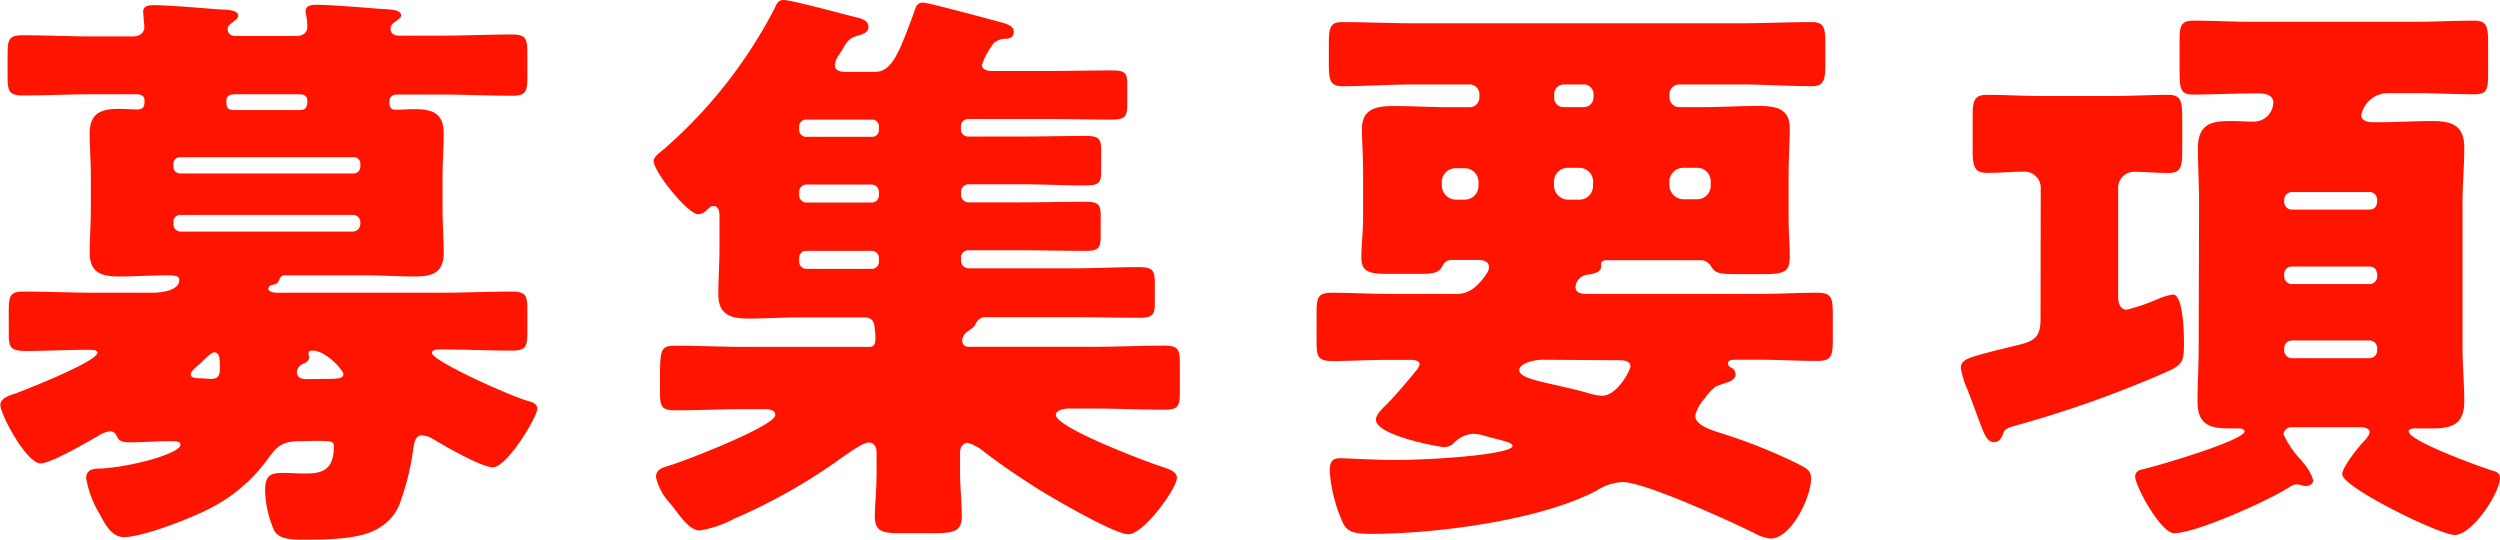
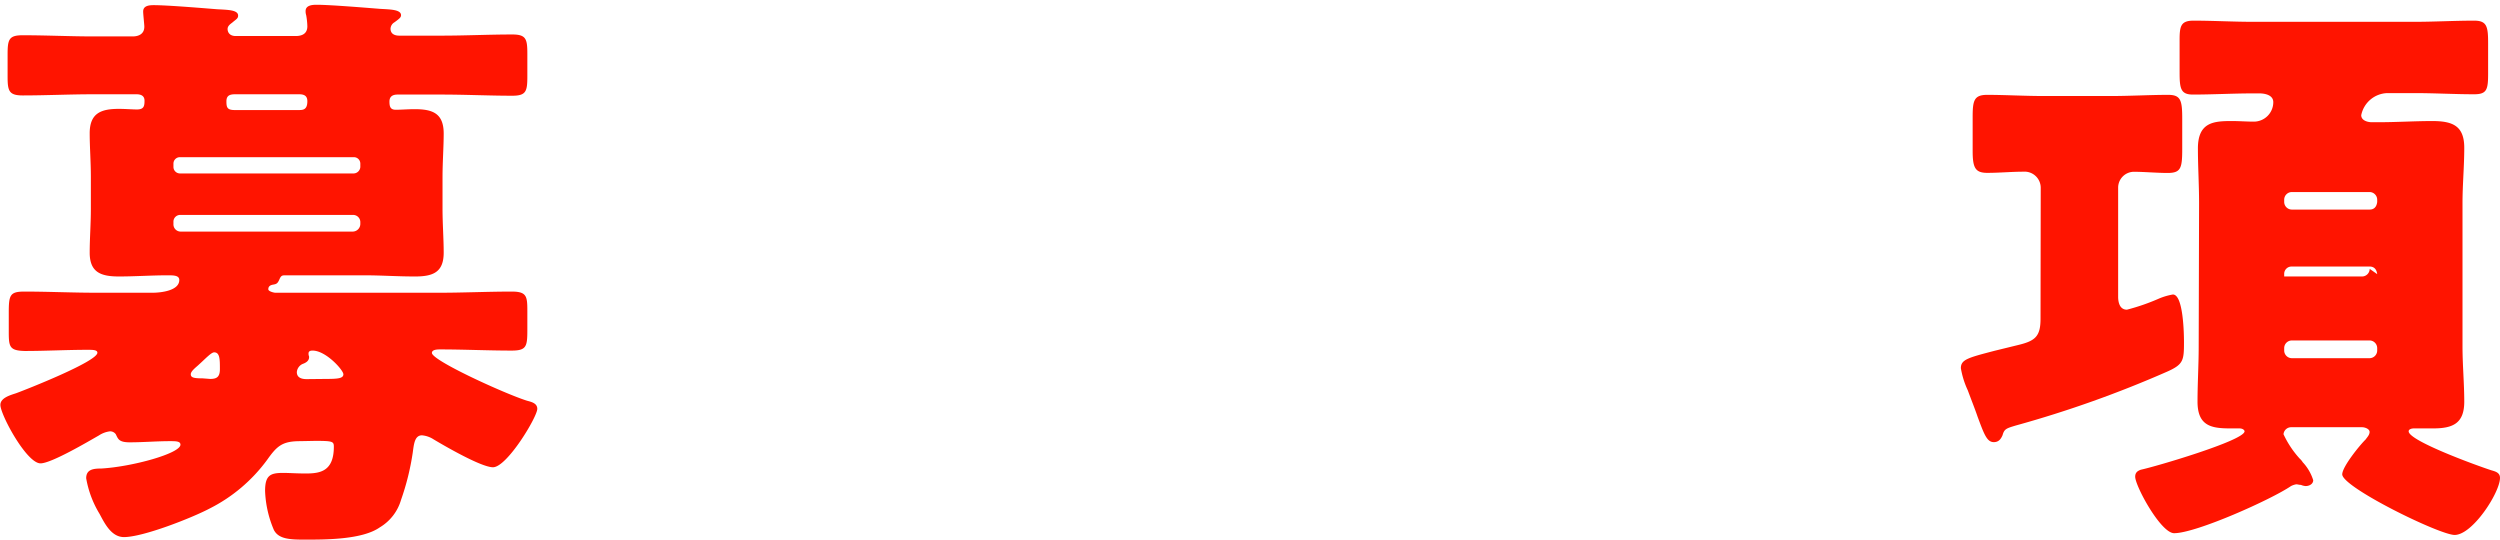
<svg xmlns="http://www.w3.org/2000/svg" viewBox="0 0 256.71 55.41">
  <defs>
    <style>.cls-1{fill:#ff1400;}</style>
  </defs>
  <title>Asset 15</title>
  <g id="Layer_2" data-name="Layer 2">
    <g id="レイヤー_1" data-name="レイヤー 1">
      <path class="cls-1" d="M30.84,45.3c-1.85,0-2.39.48-3.41,1.92a16.54,16.54,0,0,1-5.91,5c-1.8.95-6.82,2.93-8.79,2.93-1.31,0-2-1.44-2.51-2.39a10.4,10.4,0,0,1-1.37-3.65c0-.9.71-1,1.55-1,3.17-.18,8.13-1.55,8.13-2.45,0-.36-.48-.36-1.08-.36-1.37,0-2.75.12-4.12.12-1.14,0-1.2-.35-1.44-.83a.72.72,0,0,0-.59-.3,2.63,2.63,0,0,0-1.14.42c-1.14.65-4.9,2.87-6,2.87-1.43,0-4.12-5-4.12-6,0-.72,1-1,1.61-1.2C2.69,40,10,37.12,10,36.22c0-.3-.48-.3-1-.3-2.16,0-4.31.12-6.46.12C.9,36,.9,35.56.9,33.89V32.1c0-1.8.12-2.16,1.61-2.16,2.45,0,4.9.12,7.41.12h5.74c.78,0,2.75-.18,2.75-1.31,0-.48-.6-.48-1.2-.48-1.67,0-3.34.12-5,.12-1.85,0-3-.42-3-2.45,0-1.44.12-2.93.12-4.54V18.17c0-1.55-.12-3.11-.12-4.48,0-2.1,1.2-2.51,3-2.51.66,0,1.38.06,1.86.06.71,0,.77-.36.77-.9s-.42-.66-.83-.66H9.56c-2.39,0-4.84.12-7.23.12C.9,9.8.78,9.32.78,7.83V5.62c0-1.56.12-2,1.55-2,2.45,0,4.84.12,7.23.12h4.07c.59,0,1.19-.24,1.19-1,0-.24-.12-1.26-.12-1.56,0-.59.6-.65,1.08-.65,1.43,0,5,.3,6.51.42,1.08.06,2.16.06,2.16.65,0,.3-.18.36-.6.72-.24.18-.48.36-.48.66s.18.72.84.72h6.15c.66,0,1.2-.24,1.2-1a7.35,7.35,0,0,0-.12-1.14,1.35,1.35,0,0,1-.06-.42c0-.59.66-.65,1.13-.65,1.38,0,5,.3,6.52.42,1,.06,2.15.06,2.15.65,0,.24-.18.36-.66.72a.81.81,0,0,0-.42.66c0,.54.42.72.9.72h4.36c2.45,0,4.85-.12,7.24-.12,1.43,0,1.55.47,1.55,2V7.83c0,1.55-.12,2-1.55,2-2.39,0-4.79-.12-7.24-.12H40.82c-.48,0-.83.18-.83.72s.11.84.65.84,1.32-.06,1.92-.06c1.85,0,3,.41,3,2.51,0,1.37-.12,2.93-.12,4.48V21.4c0,1.61.12,3.1.12,4.54,0,2-1.07,2.45-2.93,2.45s-3.46-.12-5.2-.12H29.35c-.36,0-.48,0-.66.42s-.3.48-.66.54-.48.24-.48.47.6.36.72.36H45.13c2.45,0,5-.12,7.41-.12,1.55,0,1.61.48,1.61,2v1.67c0,1.91,0,2.39-1.61,2.39-2.45,0-4.9-.12-7.35-.12-.24,0-.84,0-.84.36,0,.78,7.47,4.18,9.74,4.9.42.12,1.08.24,1.08.84,0,.83-3.11,6-4.55,6-1.19,0-4.9-2.15-6.09-2.86a2.61,2.61,0,0,0-1.2-.42c-.77,0-.83.95-.95,1.79a26,26,0,0,1-1.2,4.84A4.85,4.85,0,0,1,39,54.15c-1.79,1.26-5.5,1.26-7.71,1.26-1.56,0-2.69-.06-3.17-1a11.15,11.15,0,0,1-.9-4c0-1.61.54-1.85,1.86-1.85.6,0,1.37.06,2.33.06,1.49,0,2.87-.24,2.87-2.75,0-.54-.12-.6-1.92-.6ZM37,16.79a.66.66,0,0,0-.66-.65H18.47a.66.66,0,0,0-.66.65v.36a.67.67,0,0,0,.66.66H36.34a.71.71,0,0,0,.66-.66Zm0,6a.74.74,0,0,0-.78-.72H18.53a.69.69,0,0,0-.72.72V23a.74.74,0,0,0,.72.78H36.22A.79.79,0,0,0,37,23ZM21.58,38.91c.65,0,1-.18,1-1,0-1,0-1.73-.59-1.73-.3,0-.9.66-1.56,1.25-.24.24-.84.66-.84,1s.3.42,1.2.42ZM30.66,11.3c.42,0,.9,0,.9-.9,0-.54-.3-.72-.84-.72H24.15c-.54,0-.9.12-.9.72s.06.9.84.9Zm2.81,27.61c1.26,0,1.79-.06,1.79-.48S33.47,36,32.1,36c-.24,0-.42.06-.42.3s.06.24.06.36c0,.42-.36.6-.66.71a1,1,0,0,0-.6.84c0,.6.54.72,1,.72Z" />
-       <path class="cls-1" d="M100.83,6.69c0,.48.66.6,1,.6h5.62c2.21,0,4.48-.06,6.69-.06,1.37,0,1.61.24,1.61,1.38v2c0,1.37-.18,1.67-1.67,1.67-2.21,0-4.42-.06-6.63-.06h-8a.74.74,0,0,0-.78.72v.36a.74.74,0,0,0,.78.72h5.32c2.21,0,4.42-.06,6.69-.06,1.43,0,1.61.29,1.61,1.55v2.21c0,1.08-.29,1.32-1.67,1.32-2.21,0-4.42-.12-6.63-.12H99.46a.78.78,0,0,0-.78.71V20a.79.79,0,0,0,.78.78h5.26c2.21,0,4.48-.06,6.69-.06,1.38,0,1.61.24,1.61,1.43v2c0,1.31-.18,1.61-1.55,1.61-2.27,0-4.48-.06-6.75-.06H99.46a.74.74,0,0,0-.78.72v.36a.79.79,0,0,0,.78.77h10.81c2.22,0,4.43-.12,6.64-.12,1.43,0,1.67.3,1.67,1.62v2.15c0,1.07-.24,1.43-1.49,1.43-2.27,0-4.54-.06-6.82-.06h-8.9a1.09,1.09,0,0,0-1.14.6c-.18.36-.18.36-.83.84a1.19,1.19,0,0,0-.6,1,.62.62,0,0,0,.66.6h12.85c2.45,0,4.84-.12,7.23-.12,1.49,0,1.61.42,1.61,1.85v2.81c0,1.5-.12,1.92-1.55,1.92-2.45,0-4.84-.12-7.29-.12h-2.57c-.36,0-1.32.12-1.32.65,0,1.32,9.51,4.91,11.06,5.38.48.18,1.37.42,1.37,1.08,0,1.08-3.4,5.8-5,5.8-1.37,0-7.65-3.65-9.08-4.54-2-1.26-3.89-2.52-5.74-3.95a4.58,4.58,0,0,0-1.67-.9c-.54,0-.78.54-.78,1v2c0,1.56.18,3,.18,4.54s-.78,1.74-2.93,1.74H92.52c-1.85,0-2.69-.12-2.69-1.74,0-1,.18-2.74.18-4.54V46.44c0-.54-.24-1-.83-1S87,46.62,86.43,47a57.93,57.93,0,0,1-11.06,6.27,11.19,11.19,0,0,1-3.53,1.2c-1.07,0-2-1.5-3-2.75A5.88,5.88,0,0,1,67.36,49c0-.84.72-1,1.55-1.25,1.38-.42,10.7-4,10.7-5.14,0-.48-.59-.6-1-.6h-2c-2.45,0-4.84.12-7.29.12-1.43,0-1.55-.42-1.55-1.92V38.73c0-2.93.12-3.23,1.61-3.23,2.39,0,4.78.12,7.23.12H89.3c.47,0,.59-.36.59-.83a6.63,6.63,0,0,0-.06-1c-.06-.54-.12-1.2-1.07-1.2H82.24c-1.79,0-3.58.12-5.38.12s-3.1-.36-3.1-2.51c0-1.49.12-3.11.12-4.78V22.05c0-.29-.12-.89-.54-.89s-.42.12-.9.54a1.26,1.26,0,0,1-.78.29c-1,0-4.54-4.3-4.54-5.49,0-.42.84-1,1.14-1.26A49.15,49.15,0,0,0,79.55.84c.18-.42.36-.84.9-.84.84,0,6.28,1.49,7.53,1.79.48.12,1.2.3,1.2,1,0,.48-.54.72-1,.84-1,.29-1.14.53-1.67,1.43-.18.3-.3.48-.42.66a1.88,1.88,0,0,0-.36,1c0,.54.6.66,1.08.66h3c1.8,0,2.51-1.91,4.19-6.51a.76.76,0,0,1,.83-.6c.48,0,7.12,1.79,7.89,2s1.38.42,1.38,1-.42.71-.9.71a1.81,1.81,0,0,0-1.19.48,3.55,3.55,0,0,0-.24.36A6.1,6.1,0,0,0,100.83,6.69ZM82.06,13.33a.71.71,0,0,0,.78.72h6.7a.69.69,0,0,0,.71-.72V13a.69.69,0,0,0-.71-.72h-6.7a.71.71,0,0,0-.78.72Zm0,6.69a.76.76,0,0,0,.78.78h6.7a.74.74,0,0,0,.71-.78v-.36a.76.76,0,0,0-.71-.71h-6.7a.74.74,0,0,0-.78.71Zm0,6.82a.75.75,0,0,0,.78.77h6.7a.74.74,0,0,0,.71-.77v-.36a.73.73,0,0,0-.71-.72h-6.7a.71.71,0,0,0-.78.72Z" />
-       <path class="cls-1" d="M175.07,40.88a4.11,4.11,0,0,0-1,1.79c0,1.14,2.15,1.62,3,1.92a55.63,55.63,0,0,1,7.47,3c1,.53,1.43.71,1.43,1.55,0,1.85-2,6.16-4.18,6.16a4.49,4.49,0,0,1-1.73-.6c-2.45-1.2-11.18-5.2-13.45-5.2a5.42,5.42,0,0,0-2.69.89c-5.68,3-16.32,4.43-23.19,4.43-1.73,0-2.39-.24-2.81-1.08a15.44,15.44,0,0,1-1.38-5.38c0-1.13.42-1.31,1.14-1.31.48,0,3.47.18,5.56.18,4.3,0,12.07-.6,12.07-1.44,0-.18-.18-.3-.77-.48-.36-.11-1.56-.41-2-.53a4.6,4.6,0,0,0-1.25-.24,3,3,0,0,0-2,.95,1.42,1.42,0,0,1-1,.42c-.48,0-7-1.19-7-2.81,0-.59.77-1.25,1.19-1.67s1.91-2.09,2.81-3.23a2,2,0,0,0,.48-.78c0-.41-.6-.47-.9-.47h-2.21c-2,0-3.94.12-5.86.12-1.49,0-1.61-.48-1.61-2V32.16c0-1.62.12-2.1,1.61-2.1,1.92,0,3.89.12,5.86.12h6.58a3,3,0,0,0,2.09-.59A6.31,6.31,0,0,0,152.71,28a1,1,0,0,0,.18-.6c0-.59-.66-.71-1.13-.71H149a1,1,0,0,0-.9.65c-.36.72-1.08.78-2.33.78h-3.23c-1.91,0-2.75-.18-2.75-1.67,0-1.26.18-2.75.18-4.07V18c0-2-.12-3.59-.12-4.78,0-2.09,1.56-2.33,3.23-2.33,2,0,3.94.12,5.92.12h1.91a1,1,0,0,0,1-1V9.62a1,1,0,0,0-1-.95h-5.8c-2.39,0-4.84.18-7.29.18-1.25,0-1.37-.66-1.37-2.28V4.72c0-1.79.06-2.45,1.37-2.45,2.45,0,4.9.12,7.29.12h33.65c2.39,0,4.84-.12,7.29-.12,1.26,0,1.38.6,1.38,2.15V6.51c0,1.68-.12,2.34-1.38,2.34-2.45,0-4.9-.18-7.29-.18h-6.33a1,1,0,0,0-1,.95V10a1,1,0,0,0,1,1h2.45c1.85,0,3.7-.12,5.56-.12s3.34.18,3.34,2.33c0,1.43-.12,3-.12,4.78v4.42c0,1.38.12,2.69.12,3.95,0,1.67-.71,1.79-2.93,1.79H179c-2.33,0-2.81,0-3.29-.78a1.25,1.25,0,0,0-.95-.65H165c-.23,0-.59.06-.59.36v.29c0,.66-1,.78-1.44.84a1.36,1.36,0,0,0-1.19,1.26c0,.65.65.71,1.19.71h17.69c2,0,3.95-.12,5.92-.12,1.5,0,1.62.48,1.62,2.33v2.4c0,1.79-.12,2.27-1.62,2.27-2,0-3.94-.12-5.92-.12h-2.33c-.42,0-.89,0-.89.36s.3.41.47.53a.74.74,0,0,1,.3.6c0,.66-.77.78-1.31,1a4.17,4.17,0,0,0-.78.3A5.34,5.34,0,0,0,175.07,40.88ZM151.82,18.71a1.42,1.42,0,0,0-1.44-1.44h-.89a1.42,1.42,0,0,0-1.44,1.44v.36a1.46,1.46,0,0,0,1.44,1.43h.89a1.42,1.42,0,0,0,1.44-1.43Zm6.51,18.23c-.78,0-2.33.36-2.33,1.07s1.73,1.08,3.88,1.56c1,.24,2.1.47,3.11.77a6.65,6.65,0,0,0,1.5.3c1.61,0,2.93-2.69,2.93-3,0-.65-.78-.65-1.32-.65Zm2.21-28.27a1,1,0,0,0-.95.95V10a.94.94,0,0,0,.95,1h2.09a1,1,0,0,0,1-1V9.62a1,1,0,0,0-1-.95Zm3.05,10a1.42,1.42,0,0,0-1.43-1.44H161a1.41,1.41,0,0,0-1.43,1.44v.36A1.45,1.45,0,0,0,161,20.5h1.14a1.38,1.38,0,0,0,1.43-1.43Zm12.07,0a1.38,1.38,0,0,0-1.43-1.44h-1.38a1.42,1.42,0,0,0-1.43,1.44v.36a1.46,1.46,0,0,0,1.43,1.43h1.38a1.38,1.38,0,0,0,1.43-1.43Z" />
-       <path class="cls-1" d="M209.55,19.31a1.66,1.66,0,0,0-1.79-1.68c-1.19,0-2.45.12-3.7.12s-1.5-.54-1.5-2.27V12.07c0-1.73.12-2.33,1.5-2.33,1.79,0,3.82.12,5.85.12h6.82c2,0,4.06-.12,5.91-.12,1.32,0,1.44.6,1.44,2.51v3c0,2-.12,2.51-1.5,2.51-1.07,0-2.45-.12-3.4-.12a1.63,1.63,0,0,0-1.68,1.62V30.48c0,.6.18,1.32.9,1.32a21.55,21.55,0,0,0,3.29-1.14,6.45,6.45,0,0,1,1.43-.42c1.08,0,1.14,4.07,1.14,4.9,0,1.86-.06,2.27-1.68,3A114.36,114.36,0,0,1,207,43.69c-1,.3-1.19.36-1.37,1-.18.42-.42.71-.9.71-.71,0-1-.83-1.67-2.63-.24-.71-.6-1.61-1-2.69a8.83,8.83,0,0,1-.71-2.27c0-.89.71-1.07,3.46-1.79l2.45-.6c1.74-.42,2.27-.89,2.27-2.69Zm16.26,1.55c0-1.91-.12-3.77-.12-5.62,0-2.69,1.62-2.81,3.47-2.81.78,0,1.55.06,2.27.06a2,2,0,0,0,2-2c0-.72-.83-.9-1.43-.9h-.66c-2,0-4.12.12-6.16.12-1.25,0-1.37-.6-1.37-2.27V4.12c0-1.43.12-2,1.43-2,2,0,4.07.12,6.1.12h16.62c2,0,4.06-.12,6.09-.12,1.32,0,1.44.6,1.44,2.33V7.53c0,1.67-.12,2.15-1.44,2.15-2,0-4.06-.12-6.09-.12h-2.81a2.82,2.82,0,0,0-2.69,2.27c0,.54.65.72,1.07.72h.72c1.85,0,3.71-.12,5.5-.12,2.09,0,3.29.48,3.29,2.75,0,1.91-.18,3.77-.18,5.68V35.62c0,1.85.18,3.77.18,5.62,0,2.21-1.14,2.75-3.17,2.75h-2c-.18,0-.54.06-.54.3,0,1,7.35,3.64,8.49,4,.41.12.89.24.89.78,0,1.49-2.81,5.86-4.66,5.86-1.55,0-11.54-4.9-11.54-6.22,0-.78,1.8-3,2.4-3.58.17-.24.41-.48.41-.78s-.47-.48-.77-.48h-7.24a.79.79,0,0,0-.83.72,9.9,9.9,0,0,0,1.67,2.51,1.59,1.59,0,0,1,.3.36,4.77,4.77,0,0,1,1.08,1.85c0,.36-.36.6-.78.6a1.41,1.41,0,0,1-.48-.12c-.18,0-.36-.06-.48-.06a1.91,1.91,0,0,0-.54.18c-2,1.37-9.74,4.84-12,4.84-1.37,0-4-4.84-4-5.8,0-.42.24-.6.59-.72,1.44-.3,10.64-3,10.64-3.94,0-.12-.18-.3-.53-.3H229c-1.91,0-3.35-.24-3.35-2.75,0-1.85.12-3.77.12-5.62Zm18.29-.36a.79.79,0,0,0-.78-.78h-8a.79.79,0,0,0-.77.78v.24a.79.79,0,0,0,.77.78h8c.48,0,.72-.3.78-.78Zm0,7.65c-.06-.48-.3-.78-.78-.78h-8a.75.75,0,0,0-.77.78v.24a.79.79,0,0,0,.77.78h8a.79.79,0,0,0,.78-.78Zm0,7.59a.79.79,0,0,0-.78-.78h-8a.79.79,0,0,0-.77.78V36a.79.79,0,0,0,.77.78h8a.79.79,0,0,0,.78-.78Z" />
+       <path class="cls-1" d="M209.55,19.31a1.66,1.66,0,0,0-1.79-1.68c-1.19,0-2.45.12-3.7.12s-1.5-.54-1.5-2.27V12.07c0-1.73.12-2.33,1.5-2.33,1.79,0,3.82.12,5.85.12h6.82c2,0,4.06-.12,5.91-.12,1.32,0,1.44.6,1.44,2.51v3c0,2-.12,2.51-1.5,2.51-1.07,0-2.45-.12-3.4-.12a1.63,1.63,0,0,0-1.68,1.62V30.48c0,.6.18,1.32.9,1.32a21.55,21.55,0,0,0,3.29-1.14,6.45,6.45,0,0,1,1.43-.42c1.08,0,1.14,4.07,1.14,4.9,0,1.86-.06,2.27-1.68,3A114.36,114.36,0,0,1,207,43.69c-1,.3-1.19.36-1.37,1-.18.42-.42.71-.9.71-.71,0-1-.83-1.67-2.63-.24-.71-.6-1.61-1-2.69a8.83,8.83,0,0,1-.71-2.27c0-.89.71-1.07,3.46-1.79l2.45-.6c1.74-.42,2.27-.89,2.27-2.69Zm16.26,1.55c0-1.91-.12-3.77-.12-5.62,0-2.69,1.62-2.81,3.47-2.81.78,0,1.55.06,2.27.06a2,2,0,0,0,2-2c0-.72-.83-.9-1.43-.9h-.66c-2,0-4.12.12-6.16.12-1.25,0-1.37-.6-1.37-2.27V4.12c0-1.43.12-2,1.43-2,2,0,4.07.12,6.1.12h16.62c2,0,4.06-.12,6.09-.12,1.32,0,1.44.6,1.44,2.33V7.53c0,1.67-.12,2.15-1.44,2.15-2,0-4.06-.12-6.09-.12h-2.81a2.82,2.82,0,0,0-2.69,2.27c0,.54.65.72,1.07.72h.72c1.85,0,3.71-.12,5.5-.12,2.09,0,3.29.48,3.29,2.75,0,1.91-.18,3.77-.18,5.68V35.62c0,1.85.18,3.77.18,5.62,0,2.21-1.14,2.75-3.17,2.75h-2c-.18,0-.54.06-.54.3,0,1,7.35,3.64,8.49,4,.41.12.89.24.89.78,0,1.49-2.81,5.86-4.66,5.86-1.55,0-11.54-4.9-11.54-6.22,0-.78,1.8-3,2.4-3.58.17-.24.41-.48.41-.78s-.47-.48-.77-.48h-7.24a.79.79,0,0,0-.83.72,9.9,9.9,0,0,0,1.67,2.51,1.59,1.59,0,0,1,.3.36,4.77,4.77,0,0,1,1.08,1.85c0,.36-.36.6-.78.6a1.41,1.41,0,0,1-.48-.12c-.18,0-.36-.06-.48-.06a1.91,1.91,0,0,0-.54.18c-2,1.37-9.74,4.84-12,4.84-1.37,0-4-4.84-4-5.8,0-.42.24-.6.59-.72,1.44-.3,10.64-3,10.64-3.94,0-.12-.18-.3-.53-.3H229c-1.91,0-3.35-.24-3.35-2.75,0-1.85.12-3.77.12-5.62Zm18.29-.36a.79.79,0,0,0-.78-.78h-8a.79.79,0,0,0-.77.78v.24a.79.79,0,0,0,.77.78h8c.48,0,.72-.3.78-.78Zm0,7.65c-.06-.48-.3-.78-.78-.78h-8a.75.75,0,0,0-.77.78v.24h8a.79.79,0,0,0,.78-.78Zm0,7.59a.79.79,0,0,0-.78-.78h-8a.79.79,0,0,0-.77.78V36a.79.79,0,0,0,.77.78h8a.79.79,0,0,0,.78-.78Z" />
    </g>
  </g>
</svg>